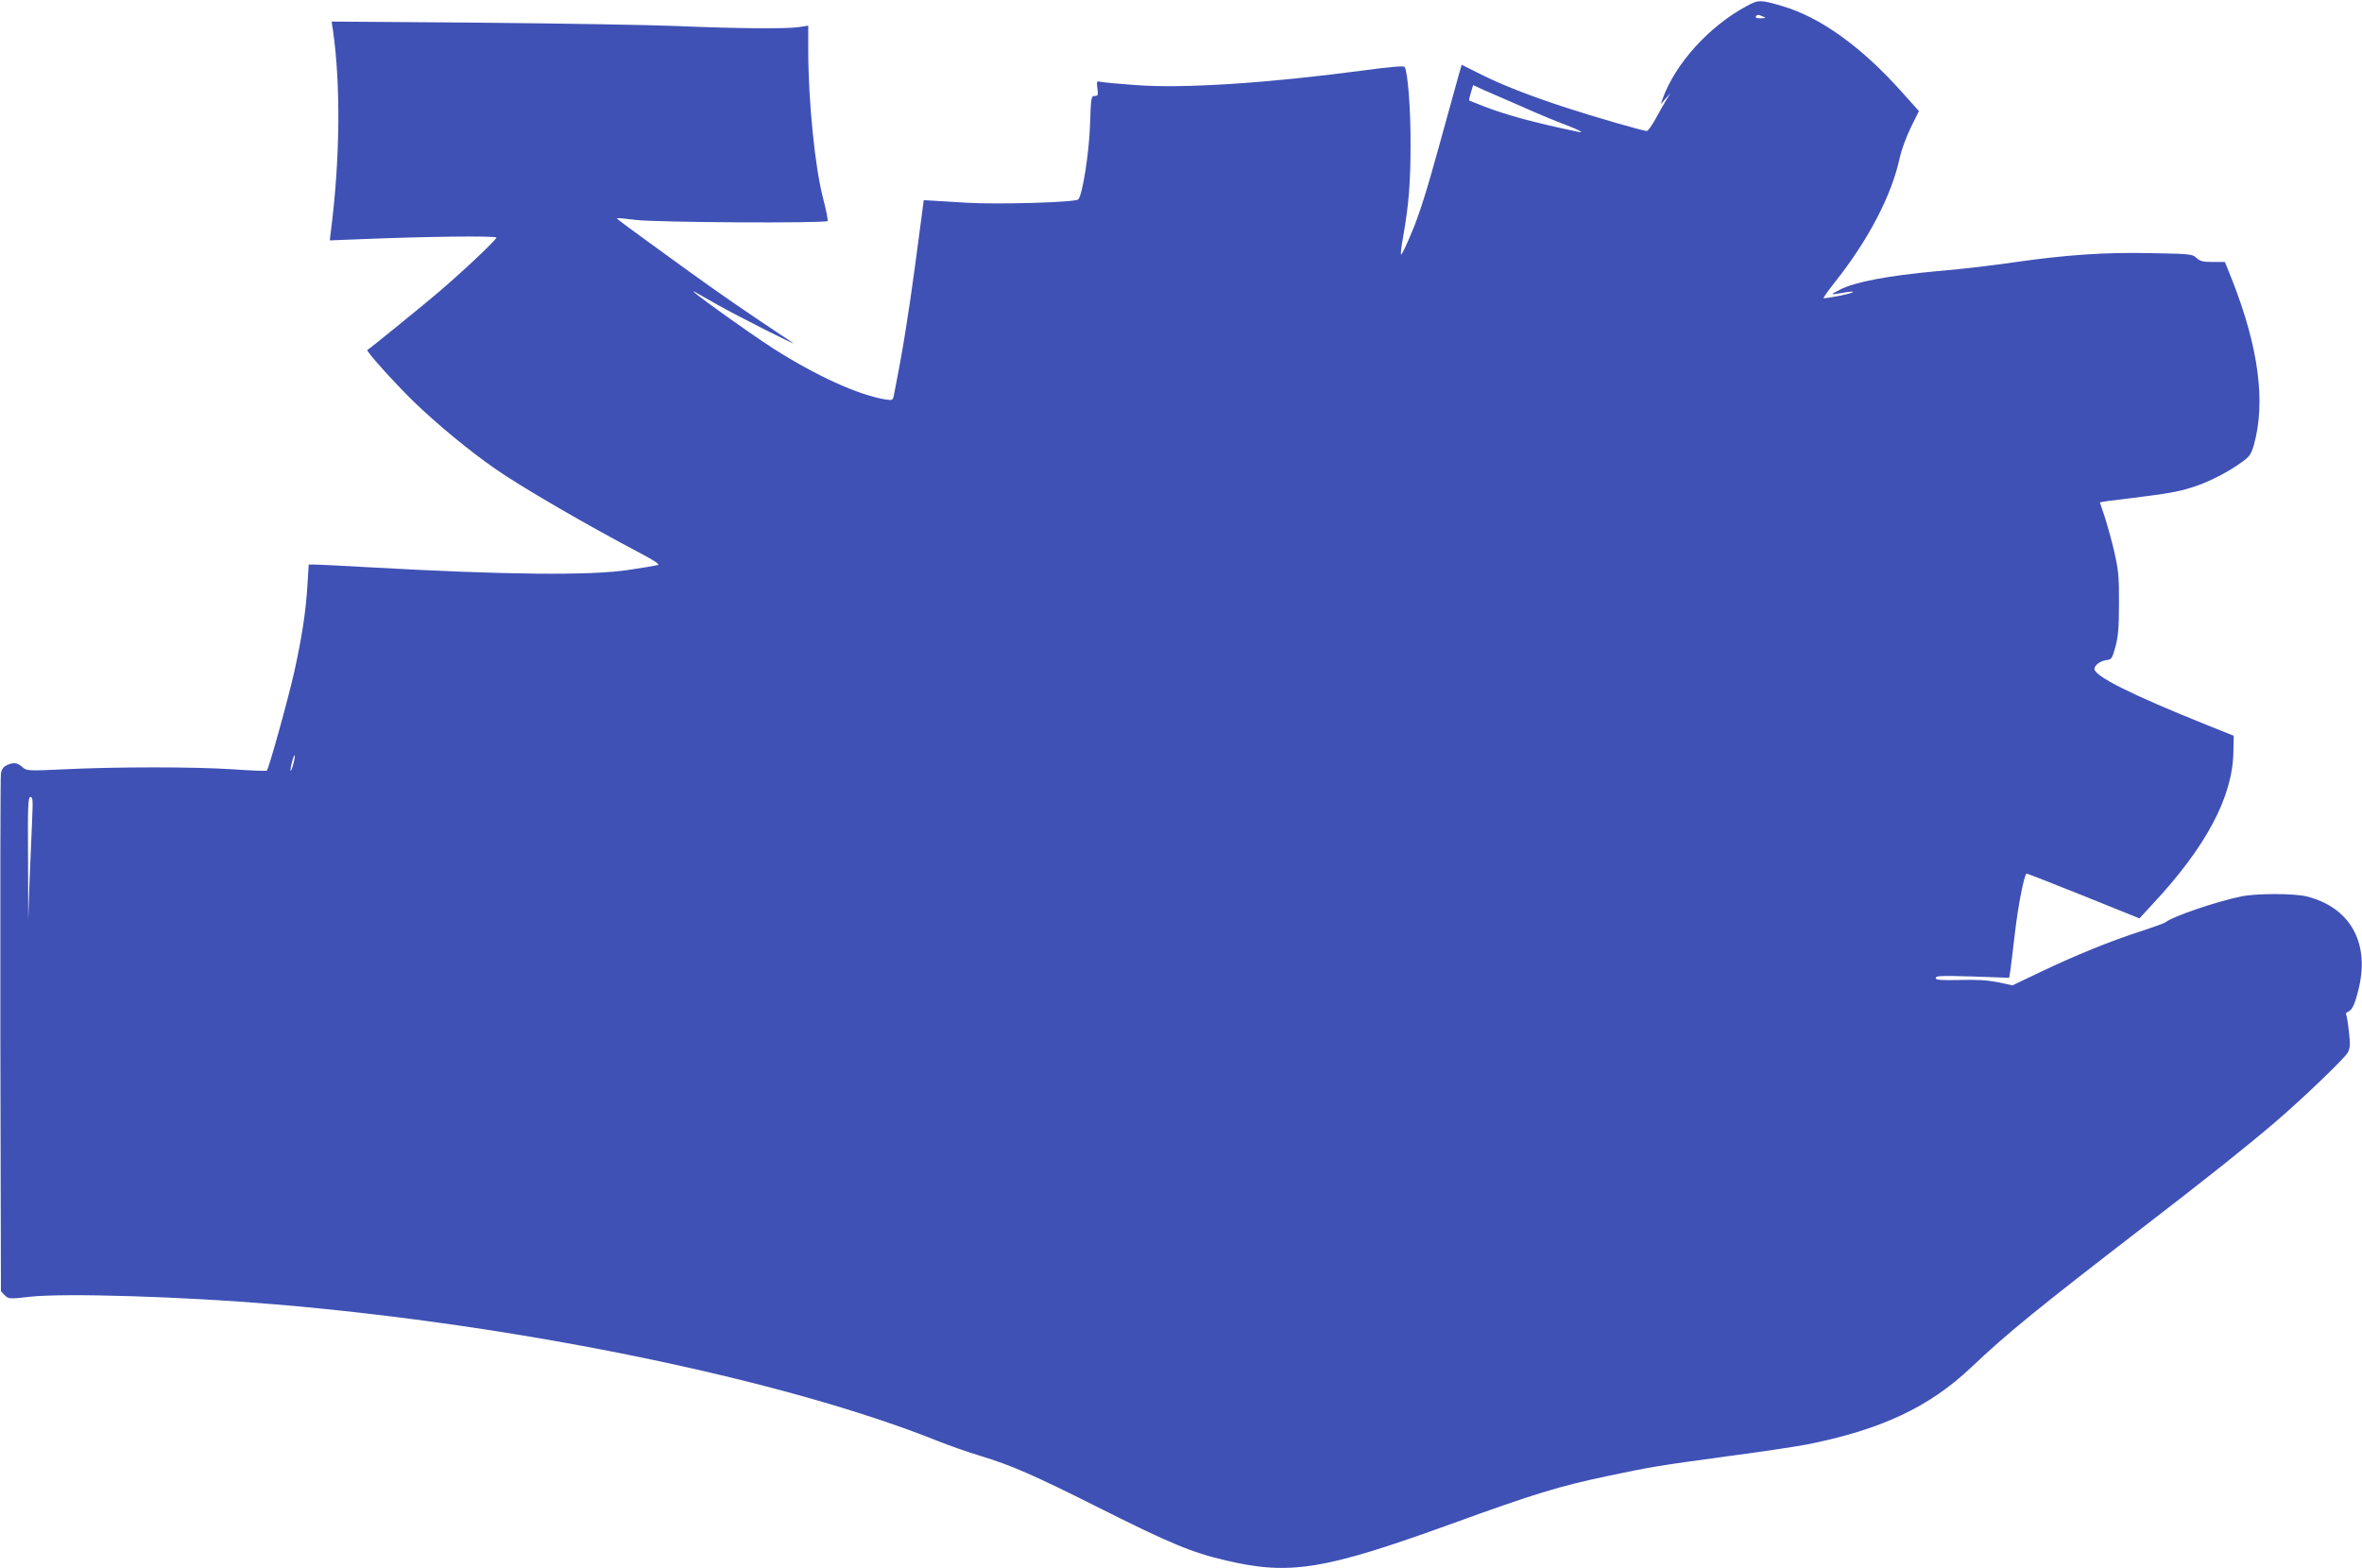
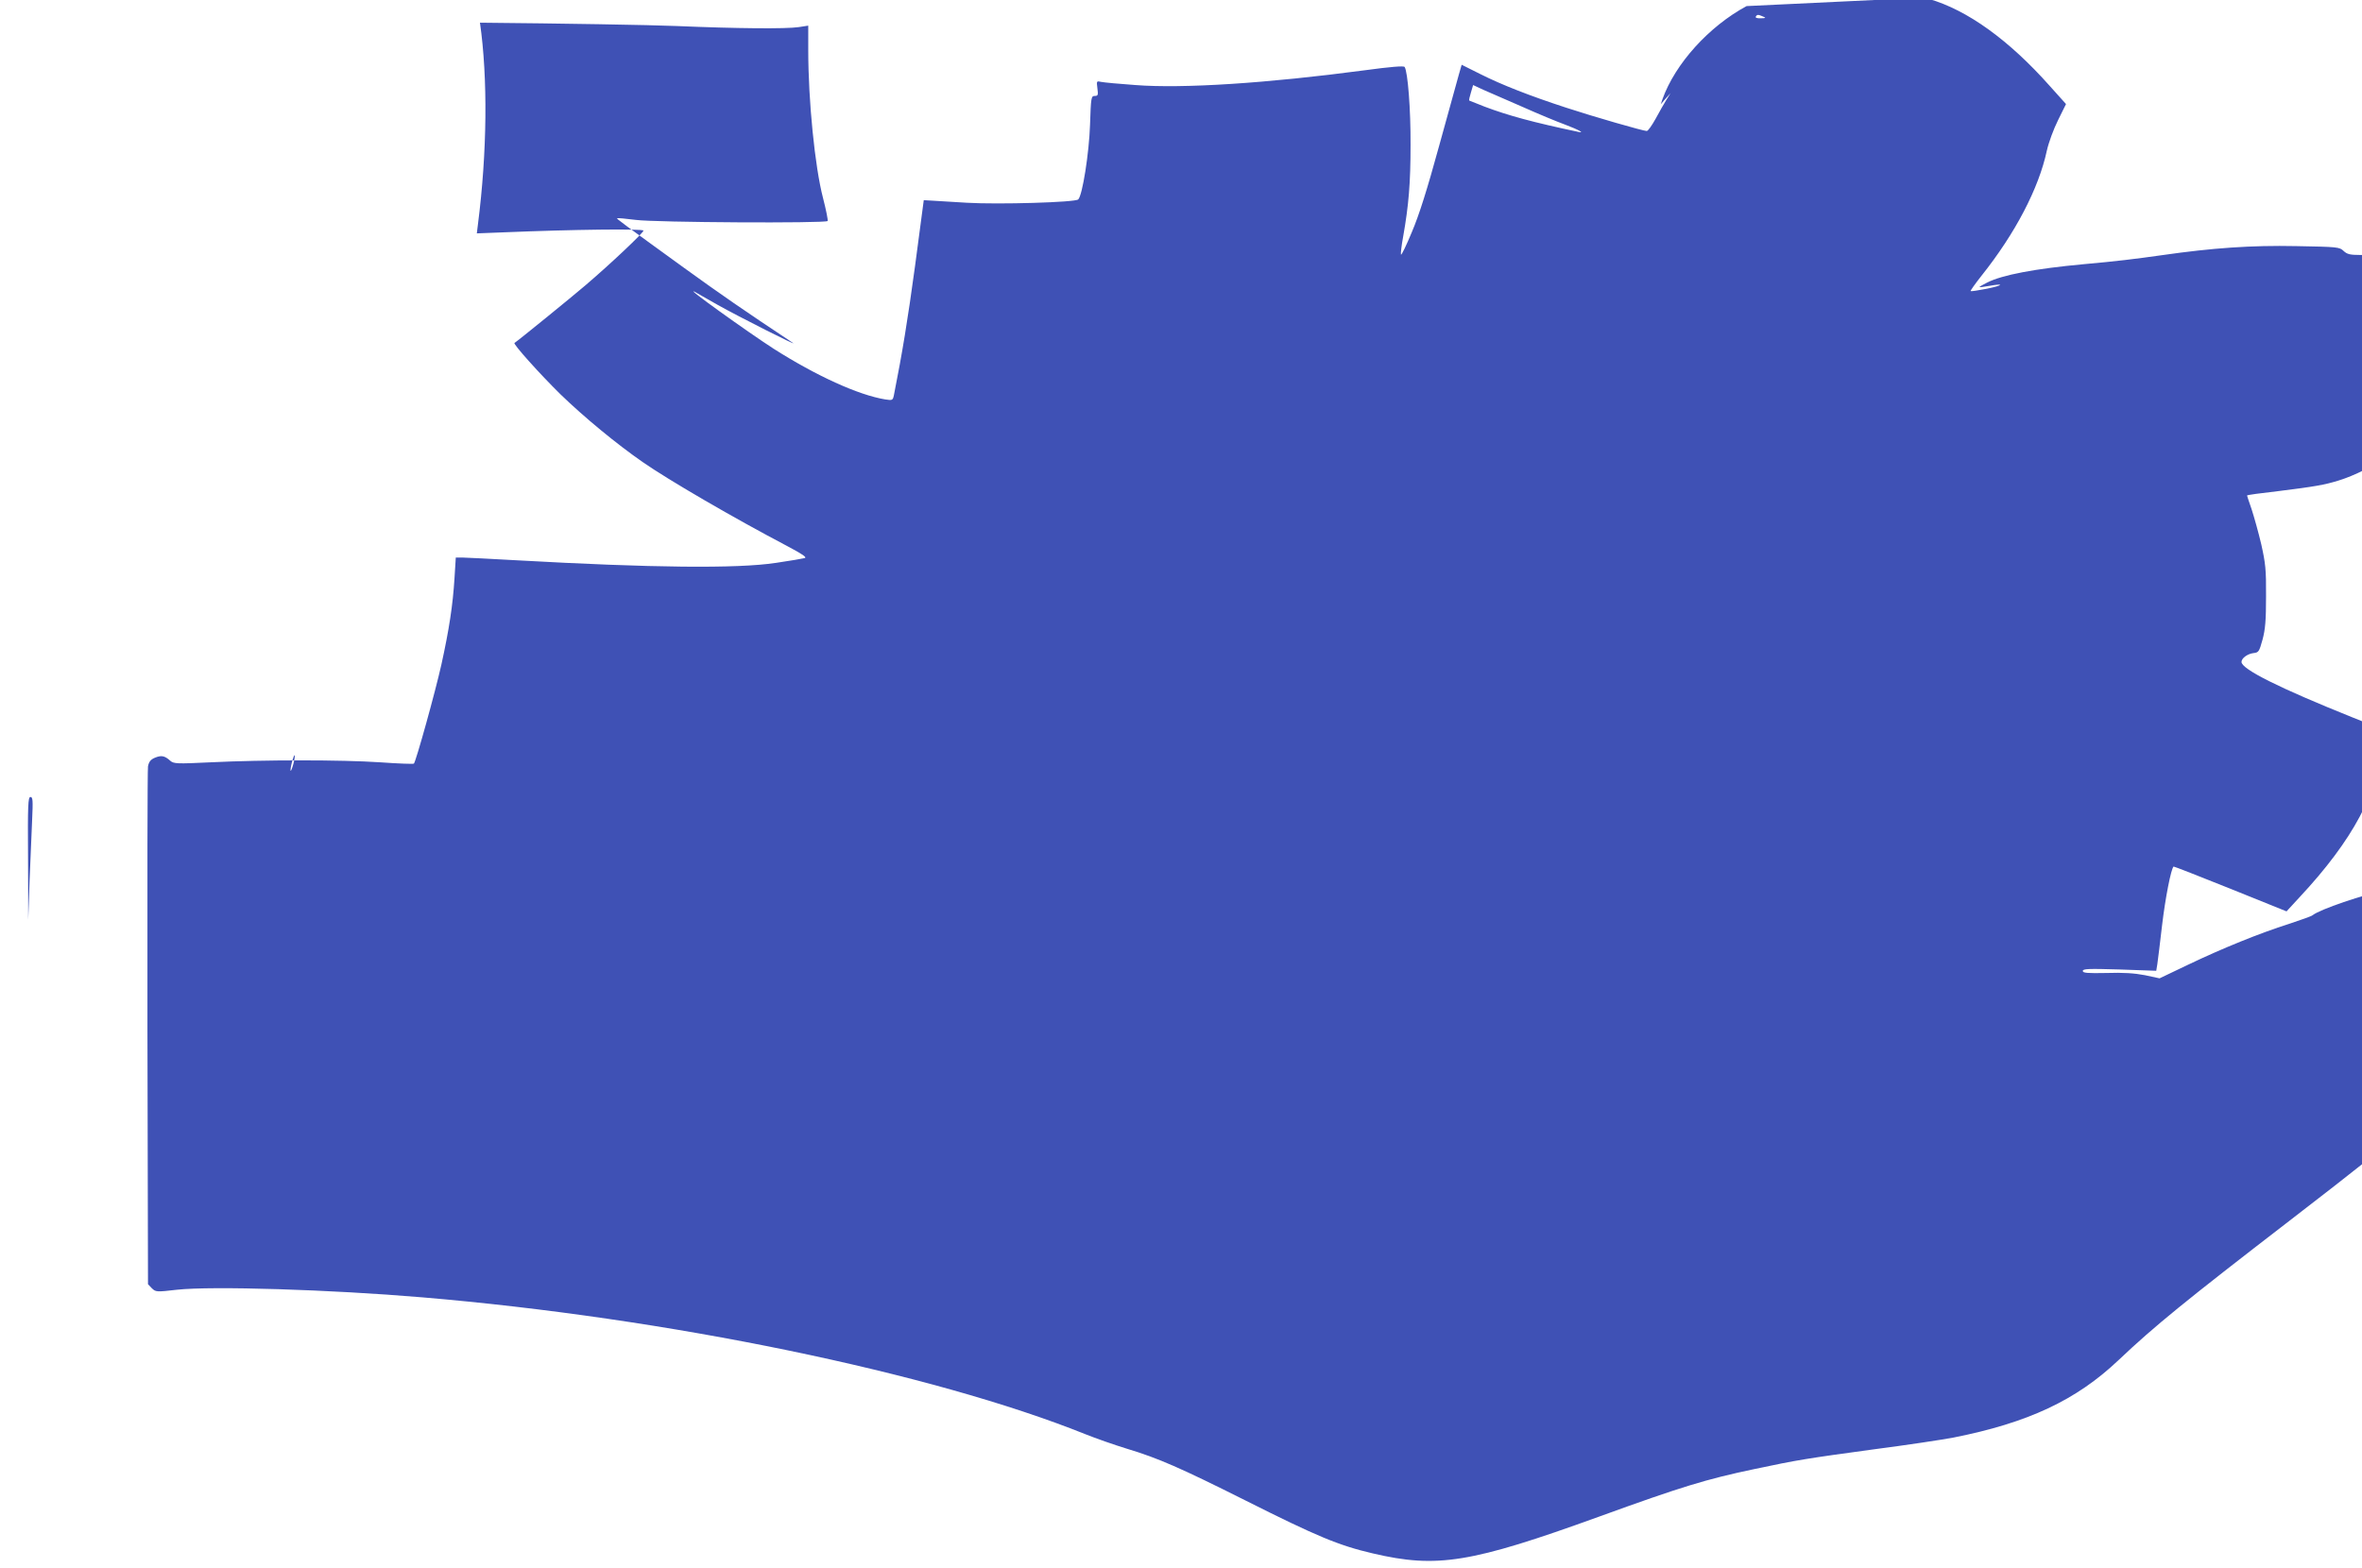
<svg xmlns="http://www.w3.org/2000/svg" version="1.0" width="1280pt" height="850pt" viewBox="0 0 1280 850" preserveAspectRatio="xMidYMid meet">
  <g transform="translate(0,850) scale(0.1,-0.1)" fill="#3f51b5" stroke="none">
-     <path d="M9465 8467 c-204 -110 -387 -312 -456 -505 l-9 -27 26 30 27 30 -22 -35 c-12 -19 -38 -65 -58 -102 -21 -38 -42 -68 -49 -68 -19 0 -290 78 -439 127 -193 63 -347 123 -464 182 l-100 50 -15 -52 c-8 -29 -56 -203 -107 -387 -65 -237 -108 -374 -148 -468 -30 -73 -57 -128 -59 -122 -2 6 3 50 12 98 30 170 40 290 40 497 1 192 -15 395 -32 422 -5 7 -77 1 -217 -18 -526 -70 -985 -100 -1242 -80 -87 6 -170 14 -185 17 -26 6 -26 5 -21 -35 5 -36 3 -41 -14 -41 -20 0 -21 -8 -26 -157 -5 -152 -41 -382 -64 -404 -16 -16 -433 -28 -603 -18 -91 6 -180 11 -199 12 l-35 2 -47 -355 c-40 -295 -70 -477 -115 -703 -6 -27 -8 -28 -47 -22 -146 24 -374 128 -605 275 -141 91 -491 342 -427 308 6 -3 62 -35 125 -71 108 -61 447 -232 406 -205 -264 175 -391 263 -586 404 -345 250 -369 268 -366 271 2 2 48 -2 102 -9 104 -14 1026 -19 1039 -6 3 3 -8 59 -25 125 -44 168 -80 528 -80 801 l0 133 -52 -8 c-68 -10 -333 -8 -663 6 -143 6 -622 14 -1064 18 l-804 6 7 -44 c43 -300 39 -703 -11 -1093 l-6 -49 154 6 c359 15 749 20 749 9 0 -12 -179 -181 -315 -297 -70 -60 -365 -300 -384 -312 -9 -5 137 -168 250 -279 128 -124 304 -269 444 -366 142 -99 497 -305 786 -457 81 -43 106 -60 93 -64 -11 -3 -81 -15 -156 -26 -211 -32 -673 -27 -1405 14 -145 8 -278 15 -296 15 l-34 0 -7 -112 c-9 -146 -29 -277 -71 -468 -33 -148 -138 -526 -149 -537 -3 -3 -85 0 -183 7 -208 14 -633 14 -918 0 -186 -9 -201 -8 -220 9 -30 27 -48 30 -82 16 -24 -10 -33 -22 -38 -47 -3 -18 -4 -657 -3 -1420 l3 -1387 21 -22 c21 -20 24 -21 135 -8 190 21 833 1 1329 -41 1329 -112 2763 -408 3595 -742 55 -22 157 -58 226 -79 169 -51 290 -104 639 -279 392 -197 508 -245 692 -288 349 -82 533 -52 1226 199 449 163 581 203 842 258 235 50 288 58 640 106 185 24 383 54 440 65 403 80 664 202 893 419 195 185 365 323 927 756 360 277 558 435 720 573 143 122 378 347 393 377 13 25 14 45 6 114 -5 46 -12 88 -15 92 -3 5 2 12 11 15 23 9 40 49 60 138 54 244 -54 429 -285 487 -68 17 -272 17 -355 0 -135 -28 -370 -108 -410 -140 -5 -5 -62 -25 -125 -46 -164 -52 -365 -134 -547 -221 l-157 -75 -79 17 c-57 11 -117 15 -209 12 -105 -2 -128 0 -128 11 0 12 31 13 199 8 l199 -7 6 37 c3 21 15 117 26 213 17 143 48 303 62 315 2 1 140 -53 307 -120 l305 -123 70 76 c290 310 435 582 439 825 l2 89 -155 62 c-396 159 -600 261 -600 300 0 20 32 44 65 48 28 3 31 8 49 73 15 56 19 104 19 235 1 145 -3 179 -26 282 -15 64 -39 149 -52 189 -14 40 -25 74 -25 75 0 2 21 5 48 9 26 3 81 10 122 15 201 25 250 34 325 57 88 27 193 80 271 136 45 32 53 44 68 95 65 231 26 527 -116 890 l-41 102 -65 0 c-54 0 -70 4 -89 22 -22 21 -33 22 -256 26 -245 5 -455 -10 -727 -49 -149 -21 -245 -33 -425 -49 -261 -24 -443 -58 -524 -100 -23 -11 -41 -22 -41 -24 0 -2 23 1 51 6 87 16 78 3 -11 -15 -46 -9 -85 -15 -88 -13 -2 2 24 39 58 82 184 231 311 474 355 679 10 45 37 118 61 166 l43 87 -88 98 c-221 249 -447 412 -656 472 -117 34 -125 34 -190 -1z m90 -57 c17 -7 14 -9 -13 -9 -20 -1 -31 3 -27 9 7 12 13 12 40 0z m-1305 -489 c85 -38 189 -81 230 -96 75 -28 110 -48 74 -40 -246 52 -379 88 -509 137 -44 17 -81 32 -83 33 -2 2 2 21 9 43 l12 41 56 -26 c31 -14 126 -55 211 -92z m-6660 -3561 c-6 -23 -13 -40 -15 -38 -2 2 1 23 7 46 6 24 13 41 15 38 2 -2 -1 -23 -7 -46z m-1416 -307 c-3 -71 -9 -220 -14 -333 l-7 -205 -1 333 c-2 289 0 332 13 332 13 0 14 -18 9 -127z" />
+     <path d="M9465 8467 c-204 -110 -387 -312 -456 -505 l-9 -27 26 30 27 30 -22 -35 c-12 -19 -38 -65 -58 -102 -21 -38 -42 -68 -49 -68 -19 0 -290 78 -439 127 -193 63 -347 123 -464 182 l-100 50 -15 -52 c-8 -29 -56 -203 -107 -387 -65 -237 -108 -374 -148 -468 -30 -73 -57 -128 -59 -122 -2 6 3 50 12 98 30 170 40 290 40 497 1 192 -15 395 -32 422 -5 7 -77 1 -217 -18 -526 -70 -985 -100 -1242 -80 -87 6 -170 14 -185 17 -26 6 -26 5 -21 -35 5 -36 3 -41 -14 -41 -20 0 -21 -8 -26 -157 -5 -152 -41 -382 -64 -404 -16 -16 -433 -28 -603 -18 -91 6 -180 11 -199 12 l-35 2 -47 -355 c-40 -295 -70 -477 -115 -703 -6 -27 -8 -28 -47 -22 -146 24 -374 128 -605 275 -141 91 -491 342 -427 308 6 -3 62 -35 125 -71 108 -61 447 -232 406 -205 -264 175 -391 263 -586 404 -345 250 -369 268 -366 271 2 2 48 -2 102 -9 104 -14 1026 -19 1039 -6 3 3 -8 59 -25 125 -44 168 -80 528 -80 801 l0 133 -52 -8 c-68 -10 -333 -8 -663 6 -143 6 -622 14 -1064 18 c43 -300 39 -703 -11 -1093 l-6 -49 154 6 c359 15 749 20 749 9 0 -12 -179 -181 -315 -297 -70 -60 -365 -300 -384 -312 -9 -5 137 -168 250 -279 128 -124 304 -269 444 -366 142 -99 497 -305 786 -457 81 -43 106 -60 93 -64 -11 -3 -81 -15 -156 -26 -211 -32 -673 -27 -1405 14 -145 8 -278 15 -296 15 l-34 0 -7 -112 c-9 -146 -29 -277 -71 -468 -33 -148 -138 -526 -149 -537 -3 -3 -85 0 -183 7 -208 14 -633 14 -918 0 -186 -9 -201 -8 -220 9 -30 27 -48 30 -82 16 -24 -10 -33 -22 -38 -47 -3 -18 -4 -657 -3 -1420 l3 -1387 21 -22 c21 -20 24 -21 135 -8 190 21 833 1 1329 -41 1329 -112 2763 -408 3595 -742 55 -22 157 -58 226 -79 169 -51 290 -104 639 -279 392 -197 508 -245 692 -288 349 -82 533 -52 1226 199 449 163 581 203 842 258 235 50 288 58 640 106 185 24 383 54 440 65 403 80 664 202 893 419 195 185 365 323 927 756 360 277 558 435 720 573 143 122 378 347 393 377 13 25 14 45 6 114 -5 46 -12 88 -15 92 -3 5 2 12 11 15 23 9 40 49 60 138 54 244 -54 429 -285 487 -68 17 -272 17 -355 0 -135 -28 -370 -108 -410 -140 -5 -5 -62 -25 -125 -46 -164 -52 -365 -134 -547 -221 l-157 -75 -79 17 c-57 11 -117 15 -209 12 -105 -2 -128 0 -128 11 0 12 31 13 199 8 l199 -7 6 37 c3 21 15 117 26 213 17 143 48 303 62 315 2 1 140 -53 307 -120 l305 -123 70 76 c290 310 435 582 439 825 l2 89 -155 62 c-396 159 -600 261 -600 300 0 20 32 44 65 48 28 3 31 8 49 73 15 56 19 104 19 235 1 145 -3 179 -26 282 -15 64 -39 149 -52 189 -14 40 -25 74 -25 75 0 2 21 5 48 9 26 3 81 10 122 15 201 25 250 34 325 57 88 27 193 80 271 136 45 32 53 44 68 95 65 231 26 527 -116 890 l-41 102 -65 0 c-54 0 -70 4 -89 22 -22 21 -33 22 -256 26 -245 5 -455 -10 -727 -49 -149 -21 -245 -33 -425 -49 -261 -24 -443 -58 -524 -100 -23 -11 -41 -22 -41 -24 0 -2 23 1 51 6 87 16 78 3 -11 -15 -46 -9 -85 -15 -88 -13 -2 2 24 39 58 82 184 231 311 474 355 679 10 45 37 118 61 166 l43 87 -88 98 c-221 249 -447 412 -656 472 -117 34 -125 34 -190 -1z m90 -57 c17 -7 14 -9 -13 -9 -20 -1 -31 3 -27 9 7 12 13 12 40 0z m-1305 -489 c85 -38 189 -81 230 -96 75 -28 110 -48 74 -40 -246 52 -379 88 -509 137 -44 17 -81 32 -83 33 -2 2 2 21 9 43 l12 41 56 -26 c31 -14 126 -55 211 -92z m-6660 -3561 c-6 -23 -13 -40 -15 -38 -2 2 1 23 7 46 6 24 13 41 15 38 2 -2 -1 -23 -7 -46z m-1416 -307 c-3 -71 -9 -220 -14 -333 l-7 -205 -1 333 c-2 289 0 332 13 332 13 0 14 -18 9 -127z" />
  </g>
</svg>